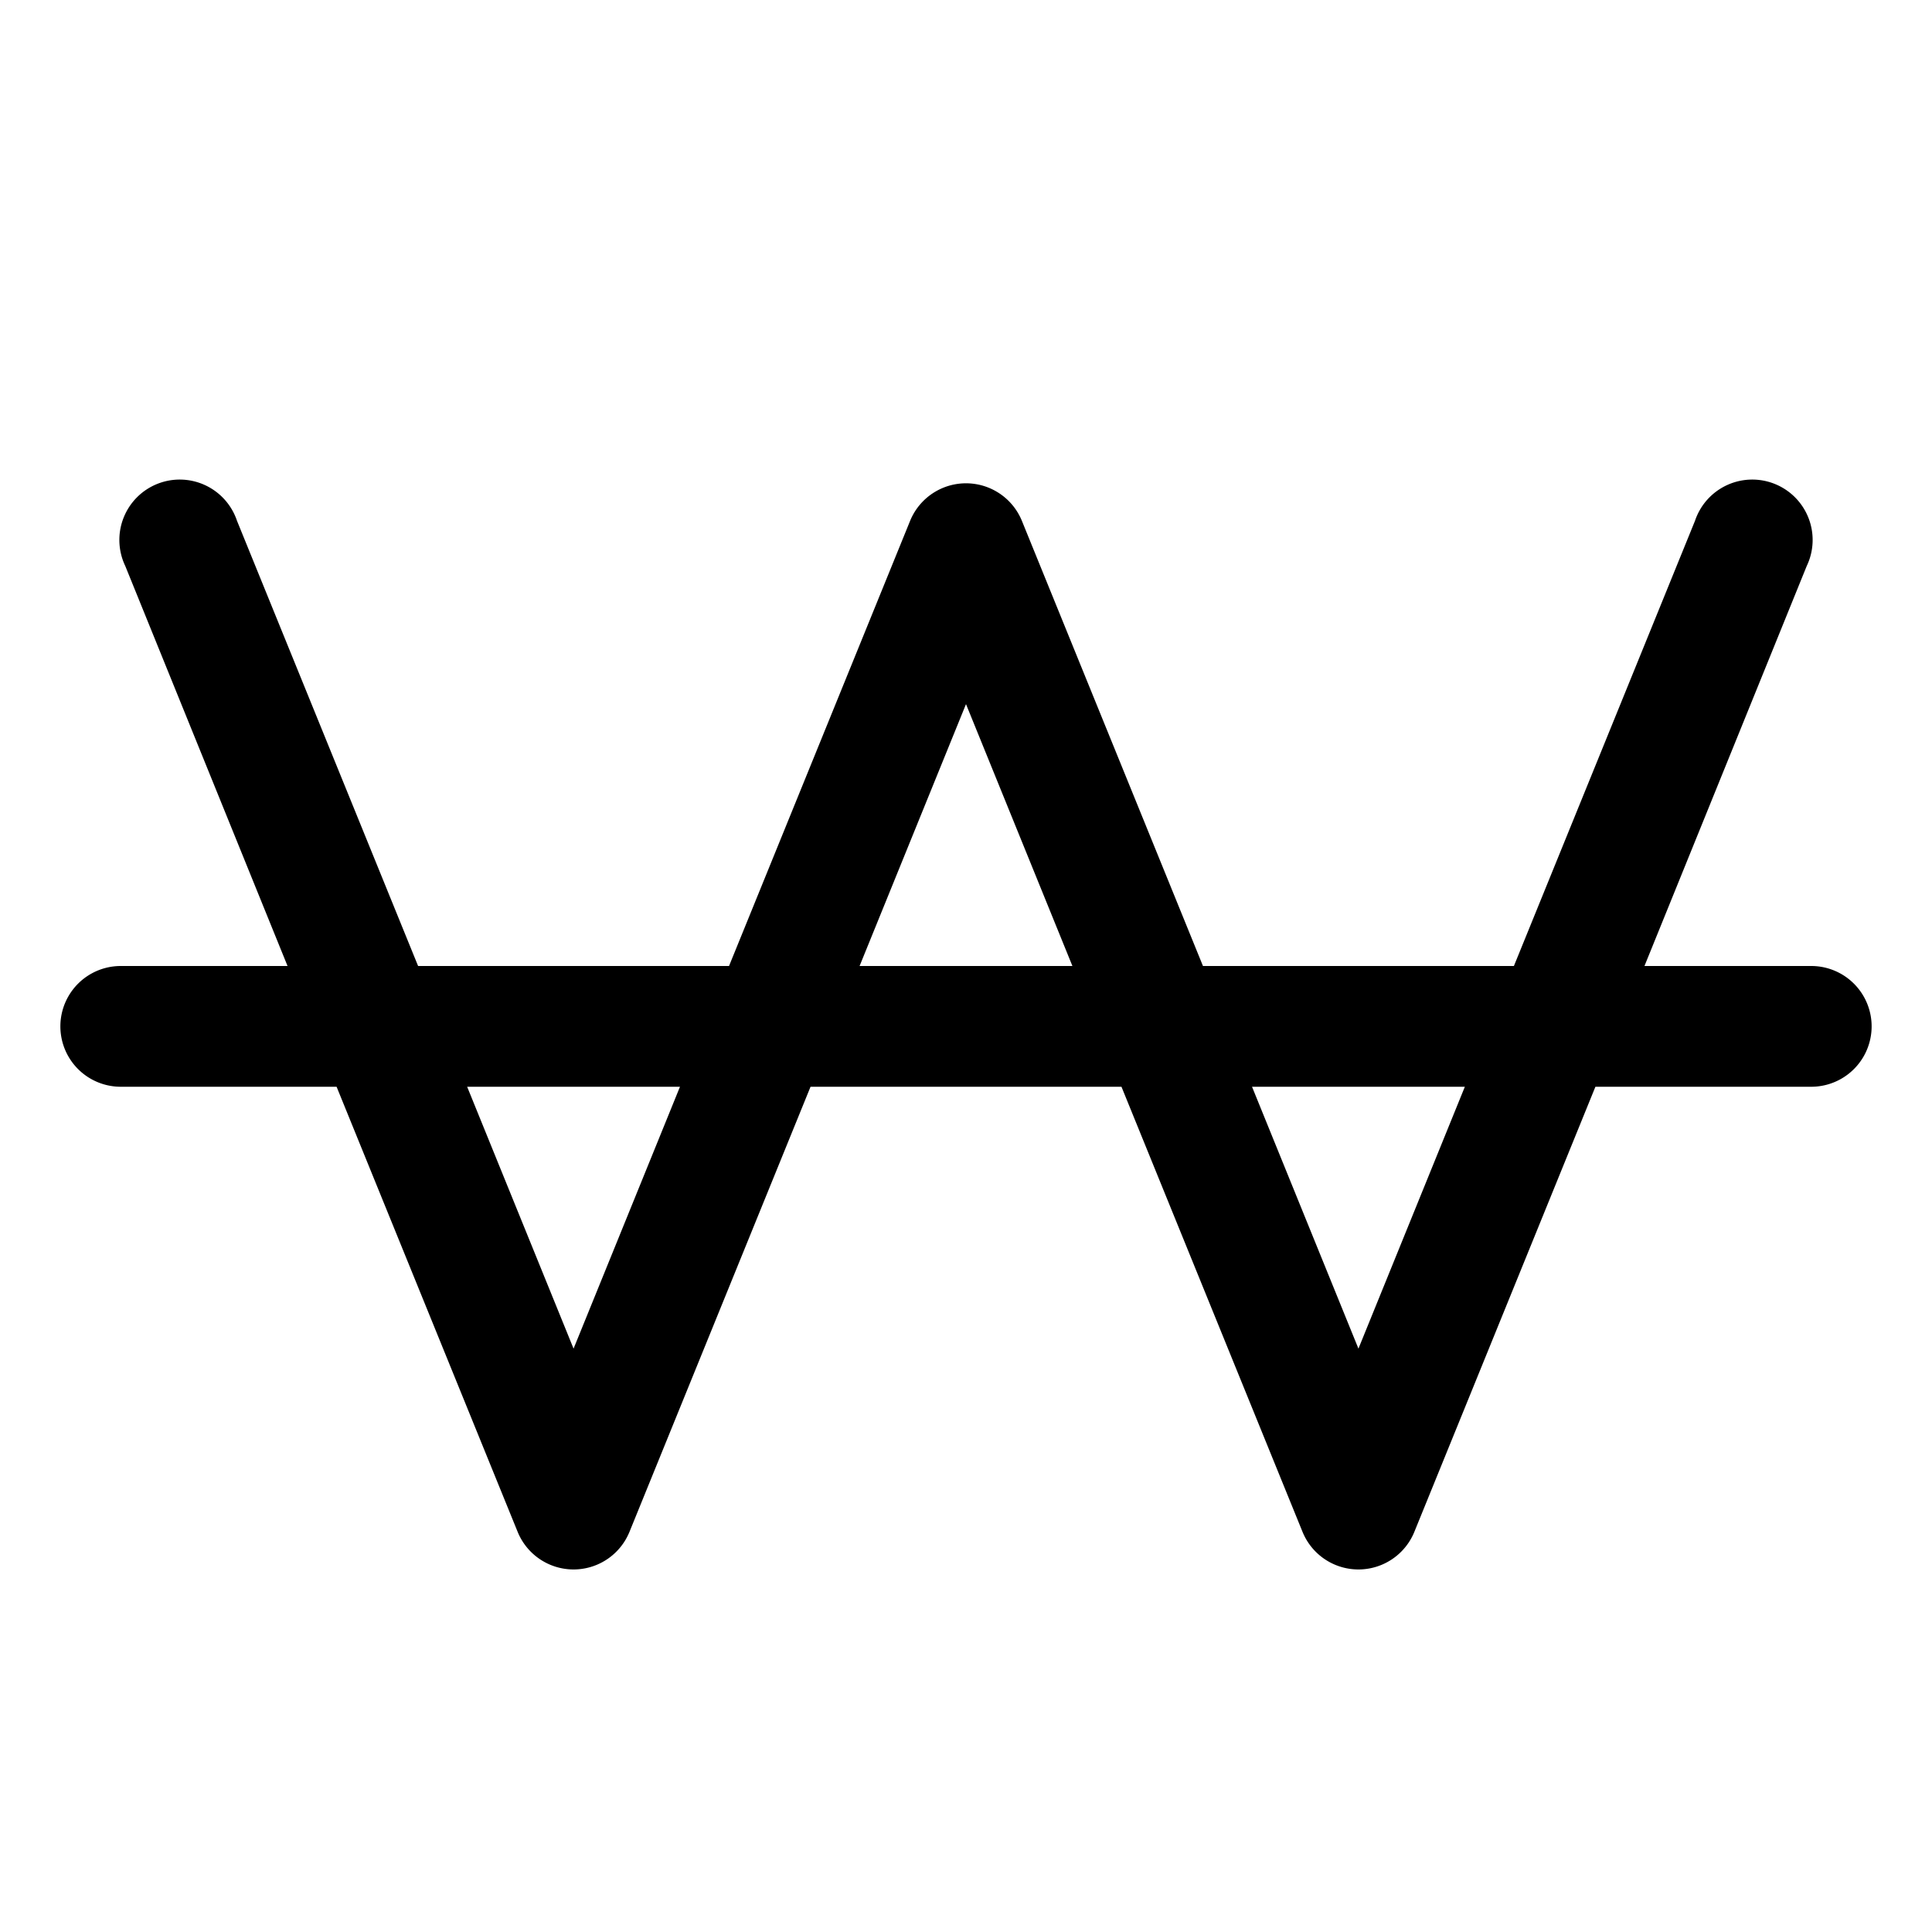
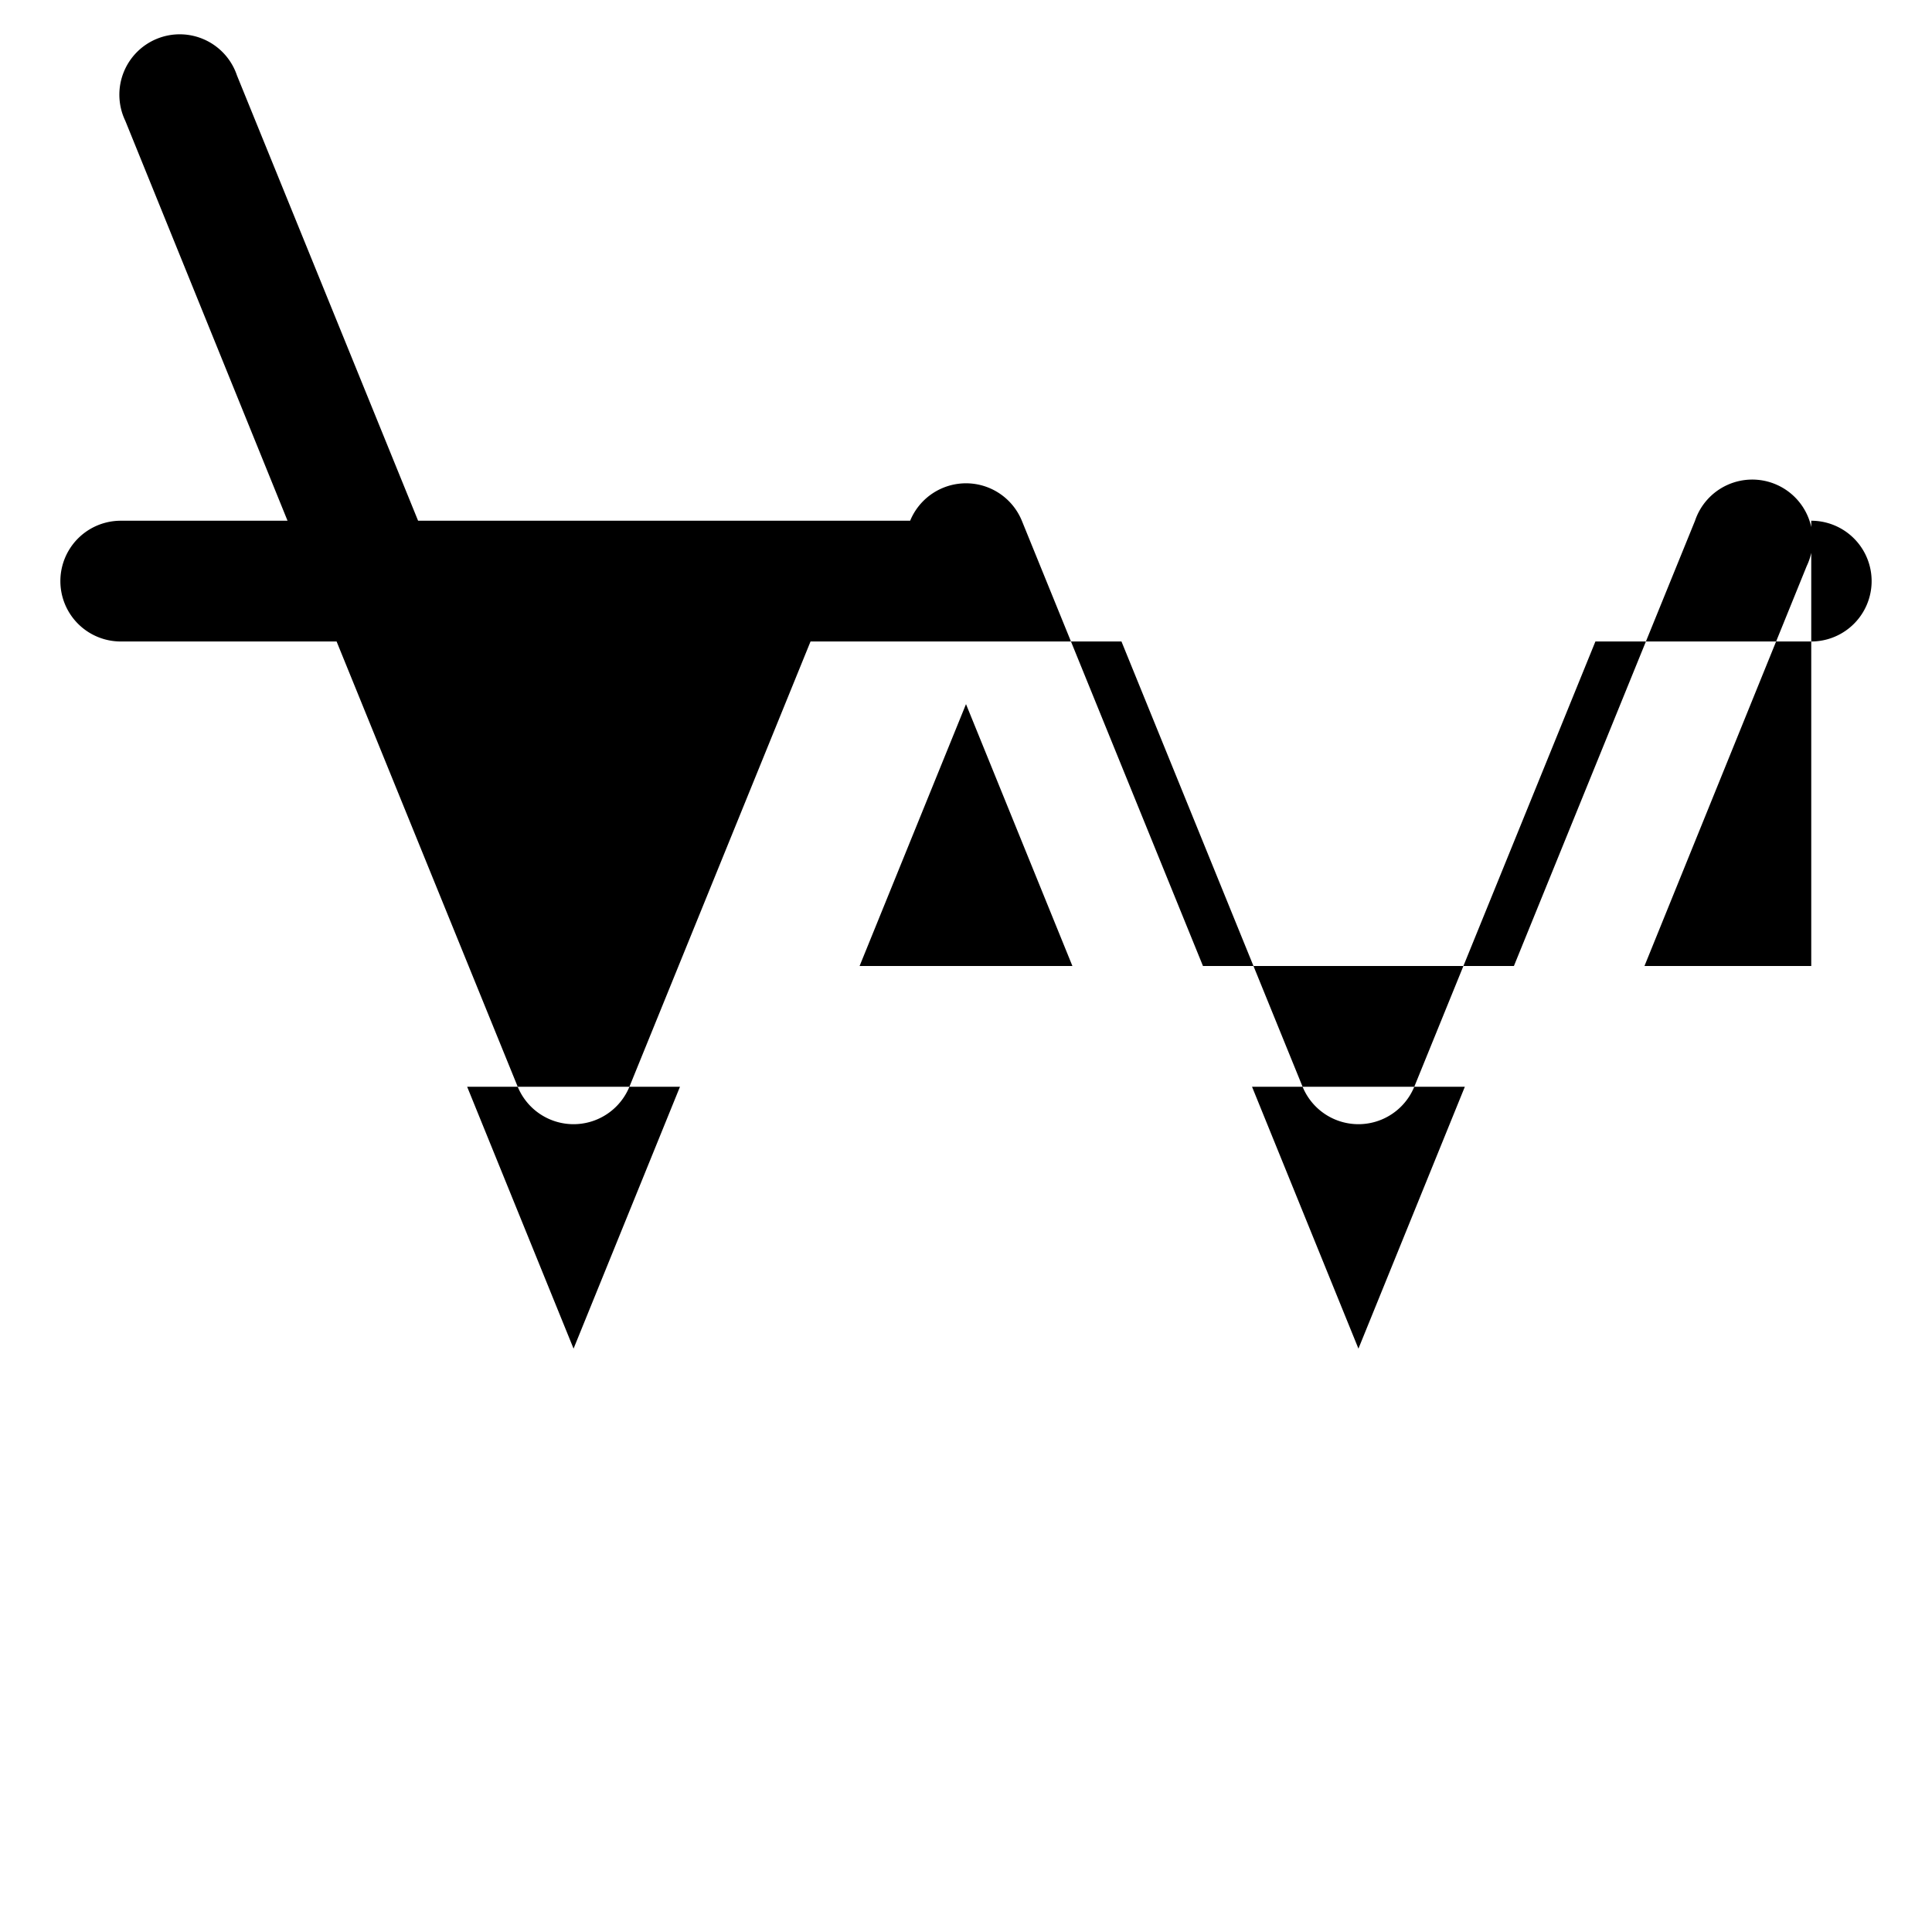
<svg xmlns="http://www.w3.org/2000/svg" viewBox="0 0 256 256" fill="currentColor">
-   <path d="M240,128H217.9l21.5-53a8,8,0,1,0-14.8-6l-24,59H159.4l-24-59a8,8,0,0,0-14.8,0l-24,59H55.4l-24-59a8,8,0,1,0-14.8,6l21.5,53H16a8,8,0,0,0,0,16H44.6l24,59a8,8,0,0,0,14.8,0l24-59h41.2l24,59a8,8,0,0,0,14.8,0l24-59H240a8,8,0,0,0,0-16ZM76,178.7,61.9,144H90.1ZM113.9,128,128,93.3,142.1,128ZM180,178.7,165.9,144h28.2Z" />
+   <path d="M240,128H217.9l21.5-53a8,8,0,1,0-14.8-6l-24,59H159.4l-24-59a8,8,0,0,0-14.8,0H55.4l-24-59a8,8,0,1,0-14.8,6l21.5,53H16a8,8,0,0,0,0,16H44.6l24,59a8,8,0,0,0,14.8,0l24-59h41.2l24,59a8,8,0,0,0,14.8,0l24-59H240a8,8,0,0,0,0-16ZM76,178.7,61.9,144H90.1ZM113.9,128,128,93.3,142.1,128ZM180,178.7,165.9,144h28.2Z" />
</svg>